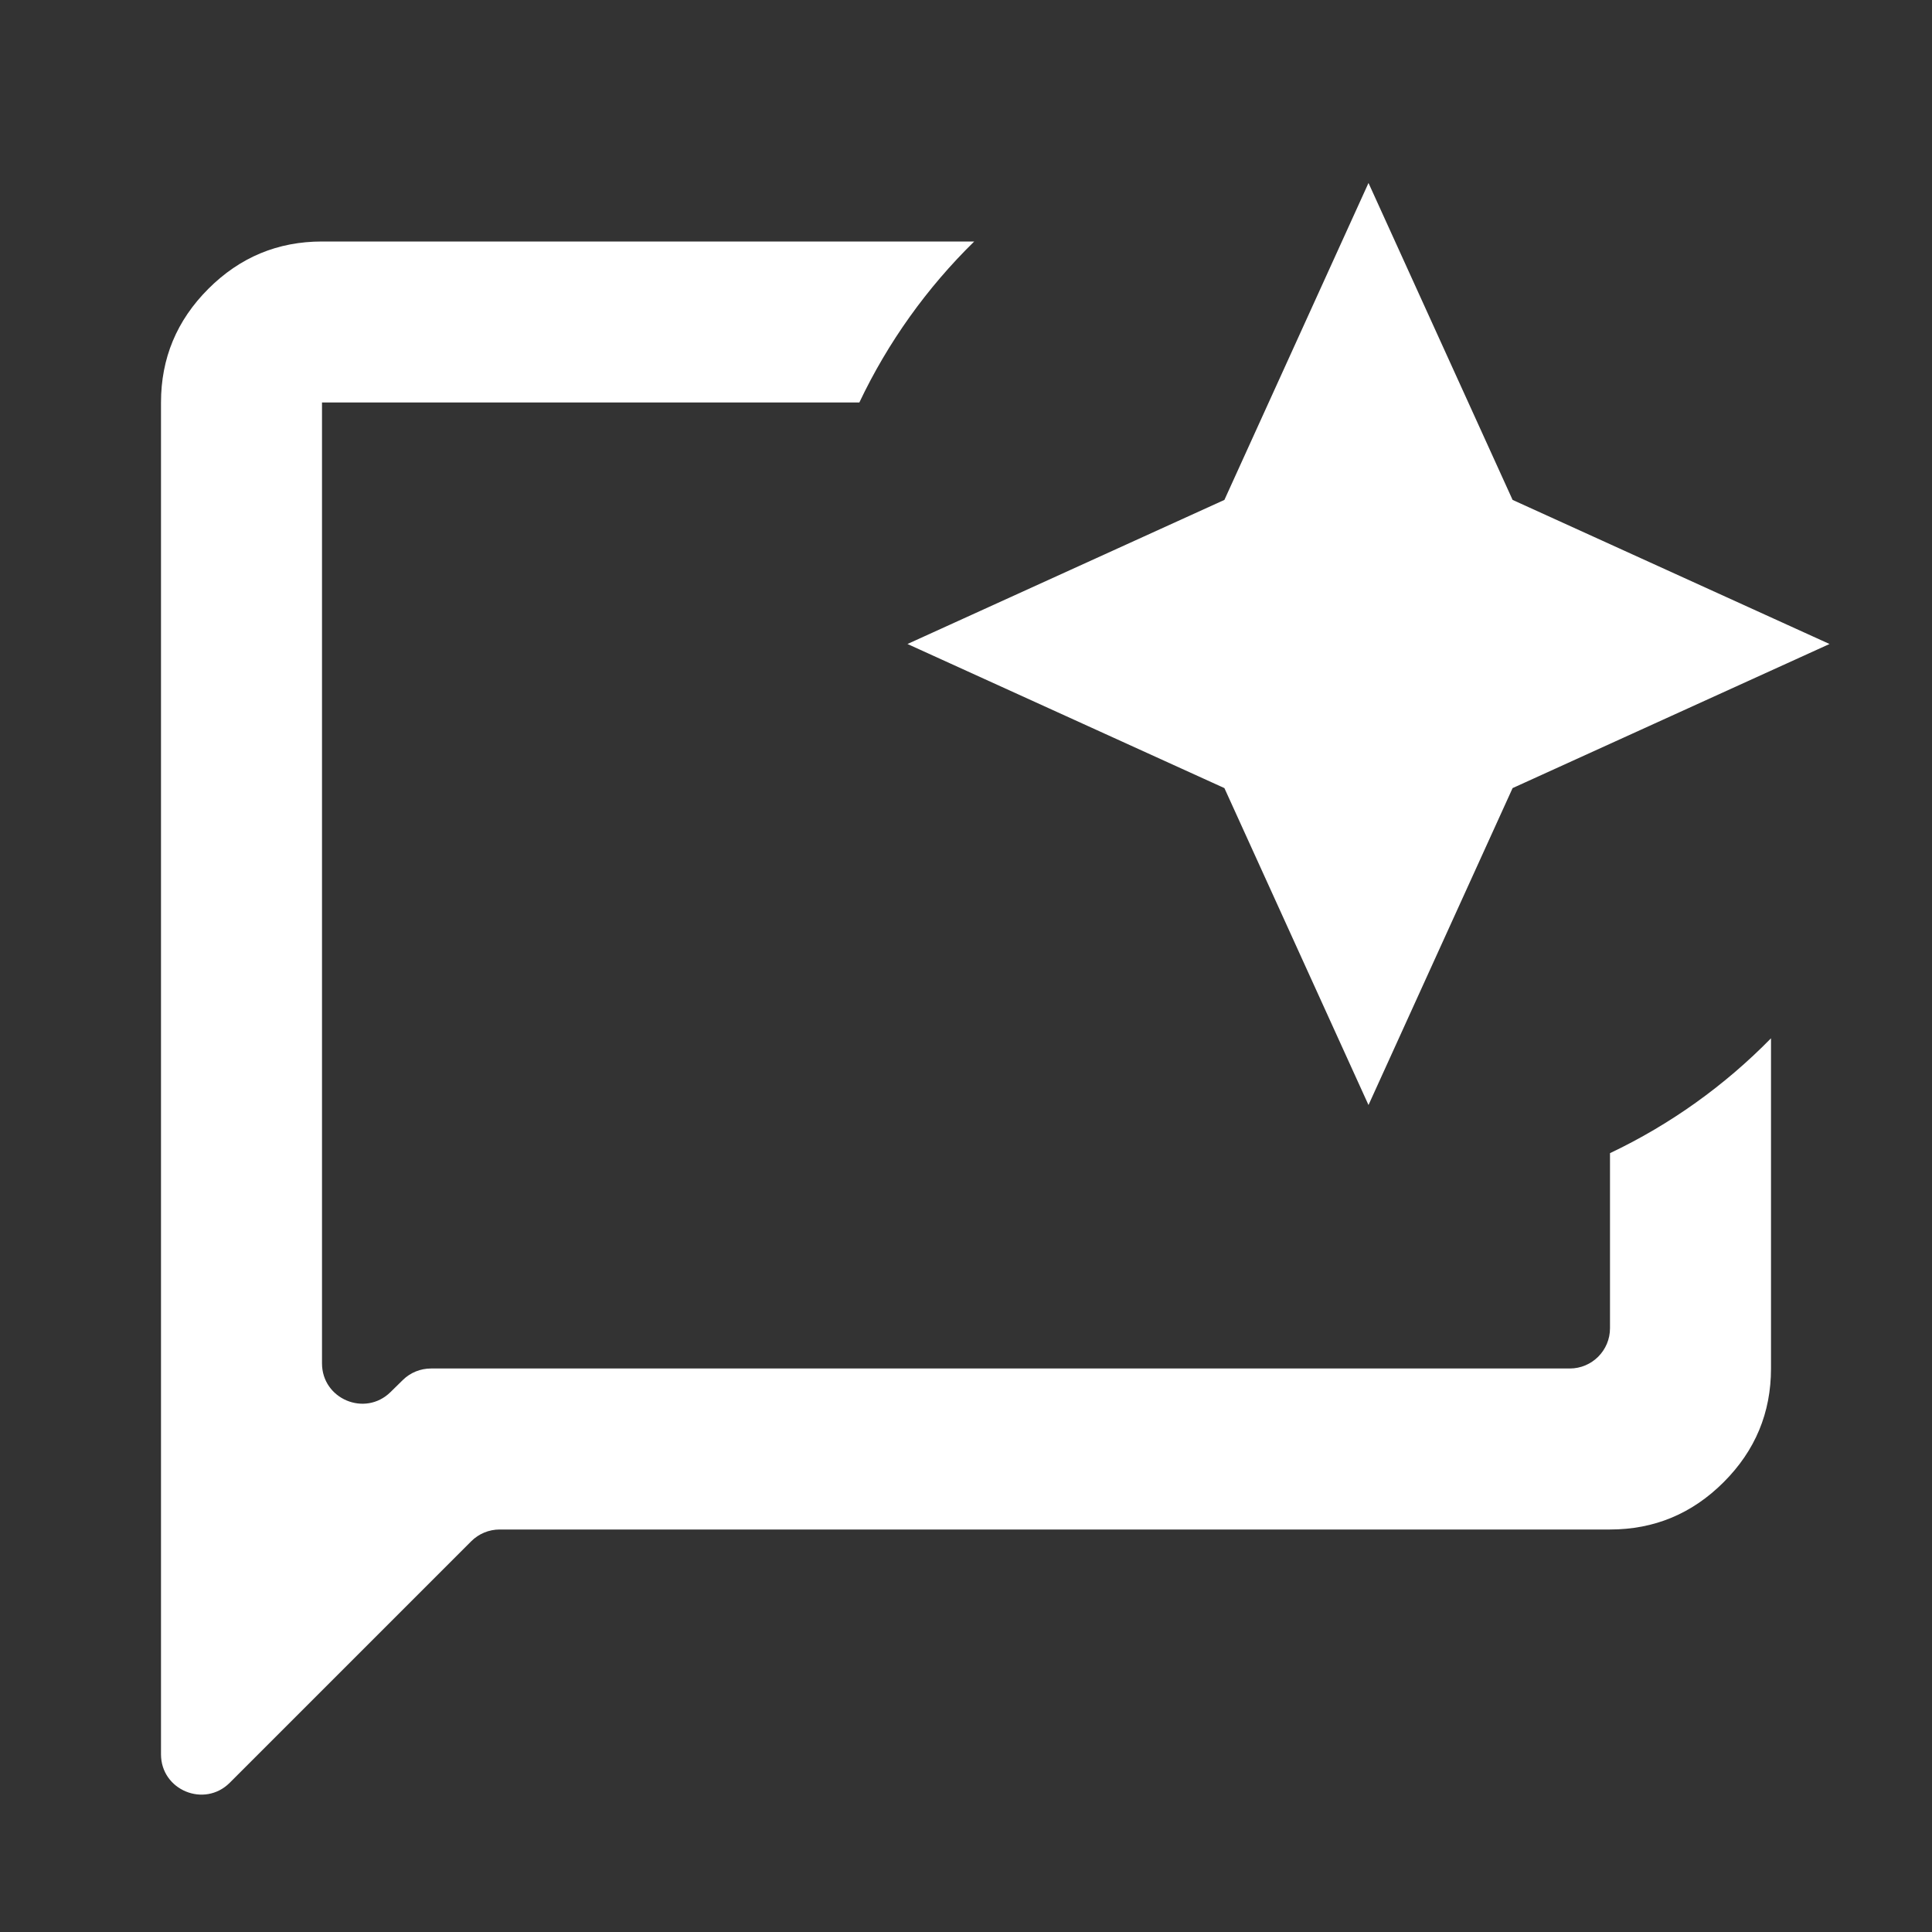
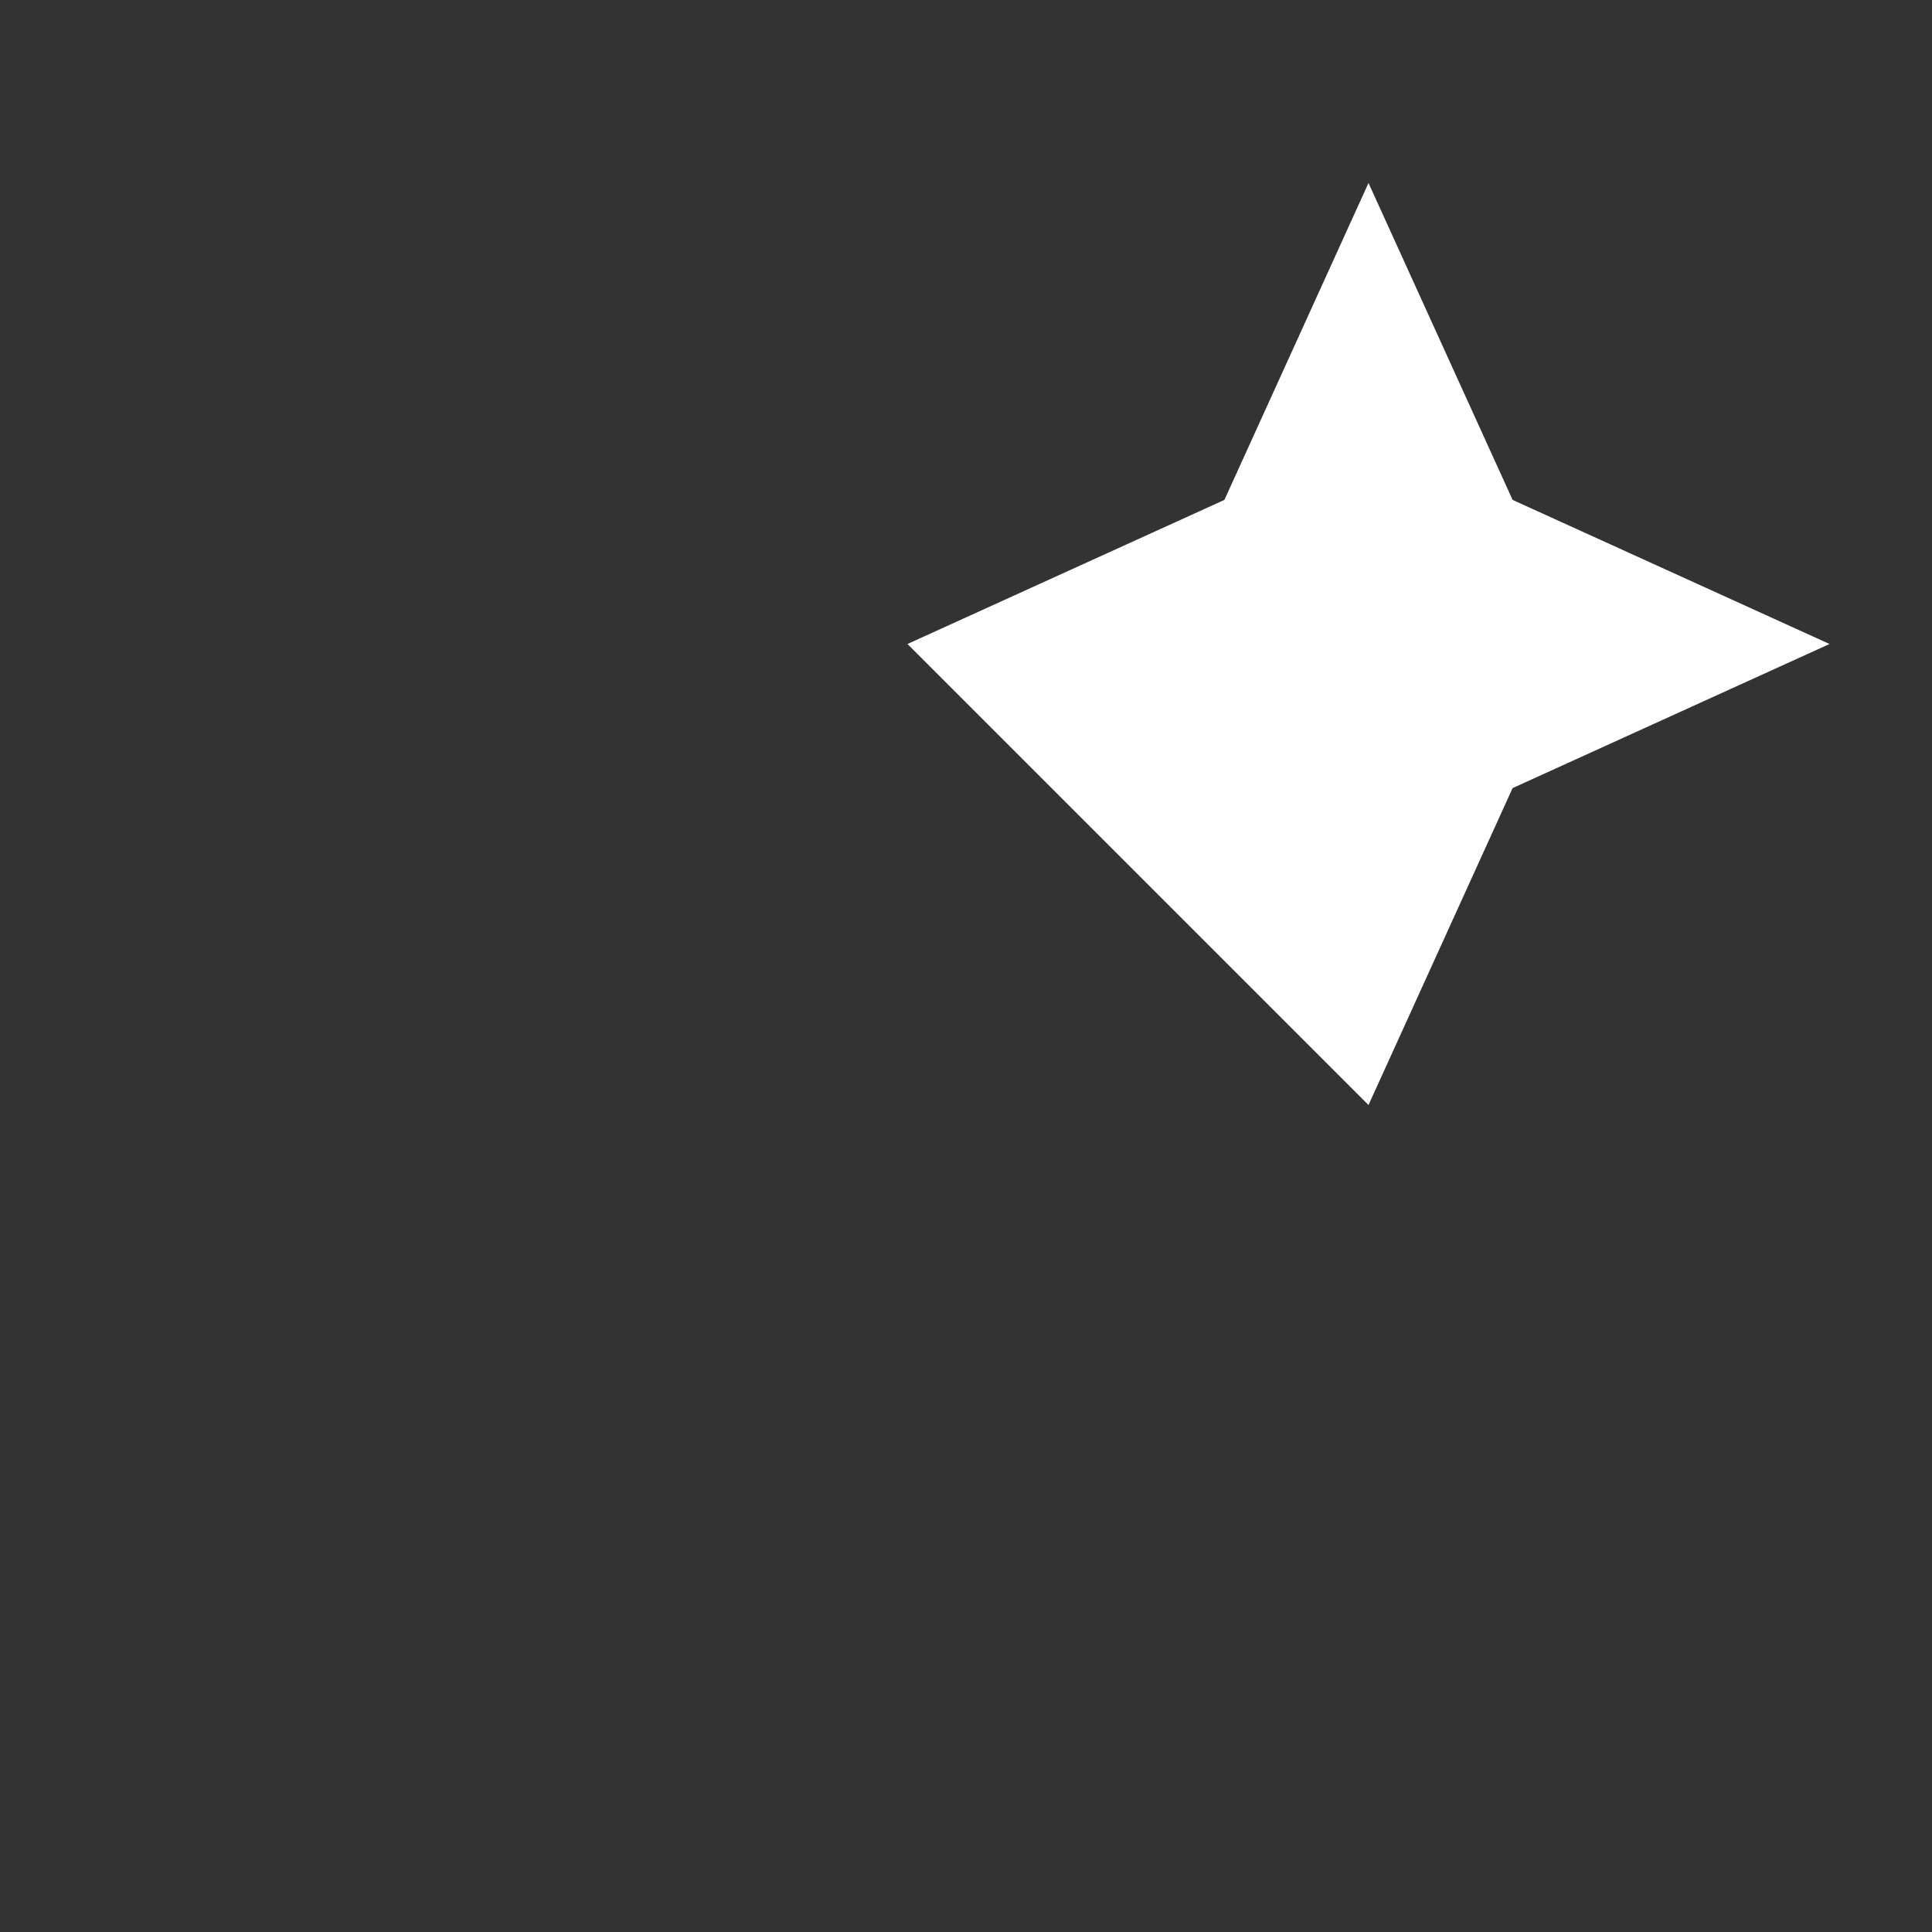
<svg xmlns="http://www.w3.org/2000/svg" width="24" height="24" viewBox="0 0 24 24" fill="none">
  <rect x="0" y="0" width="24" height="24" fill="#333333" stroke="none" />
-   <path d="M12.102 3C11.516 3.574 11.031 4.25 10.675 5H4V16.936C4 17.379 4.533 17.604 4.85 17.294L5.004 17.143C5.097 17.051 5.223 17 5.354 17H19.5C19.776 17 20 16.776 20 16.5V14.325C20.75 13.969 21.426 13.484 22 12.898V17C22 17.55 21.804 18.02 21.412 18.412C21.02 18.804 20.55 19 20 19H6.207C6.074 19 5.947 19.053 5.854 19.146L2.854 22.146C2.539 22.461 2 22.238 2 21.793V5C2 4.45 2.196 3.98 2.588 3.588C2.98 3.196 3.45 3 4 3H12.102Z" fill="white" />
-   <path d="M18.79 6.21L17 2.273L15.21 6.21L11.273 8L15.21 9.79L17 13.727L18.79 9.79L22.727 8L18.79 6.21Z" fill="white" />
+   <path d="M18.79 6.21L17 2.273L15.21 6.21L11.273 8L17 13.727L18.79 9.79L22.727 8L18.79 6.21Z" fill="white" />
</svg>